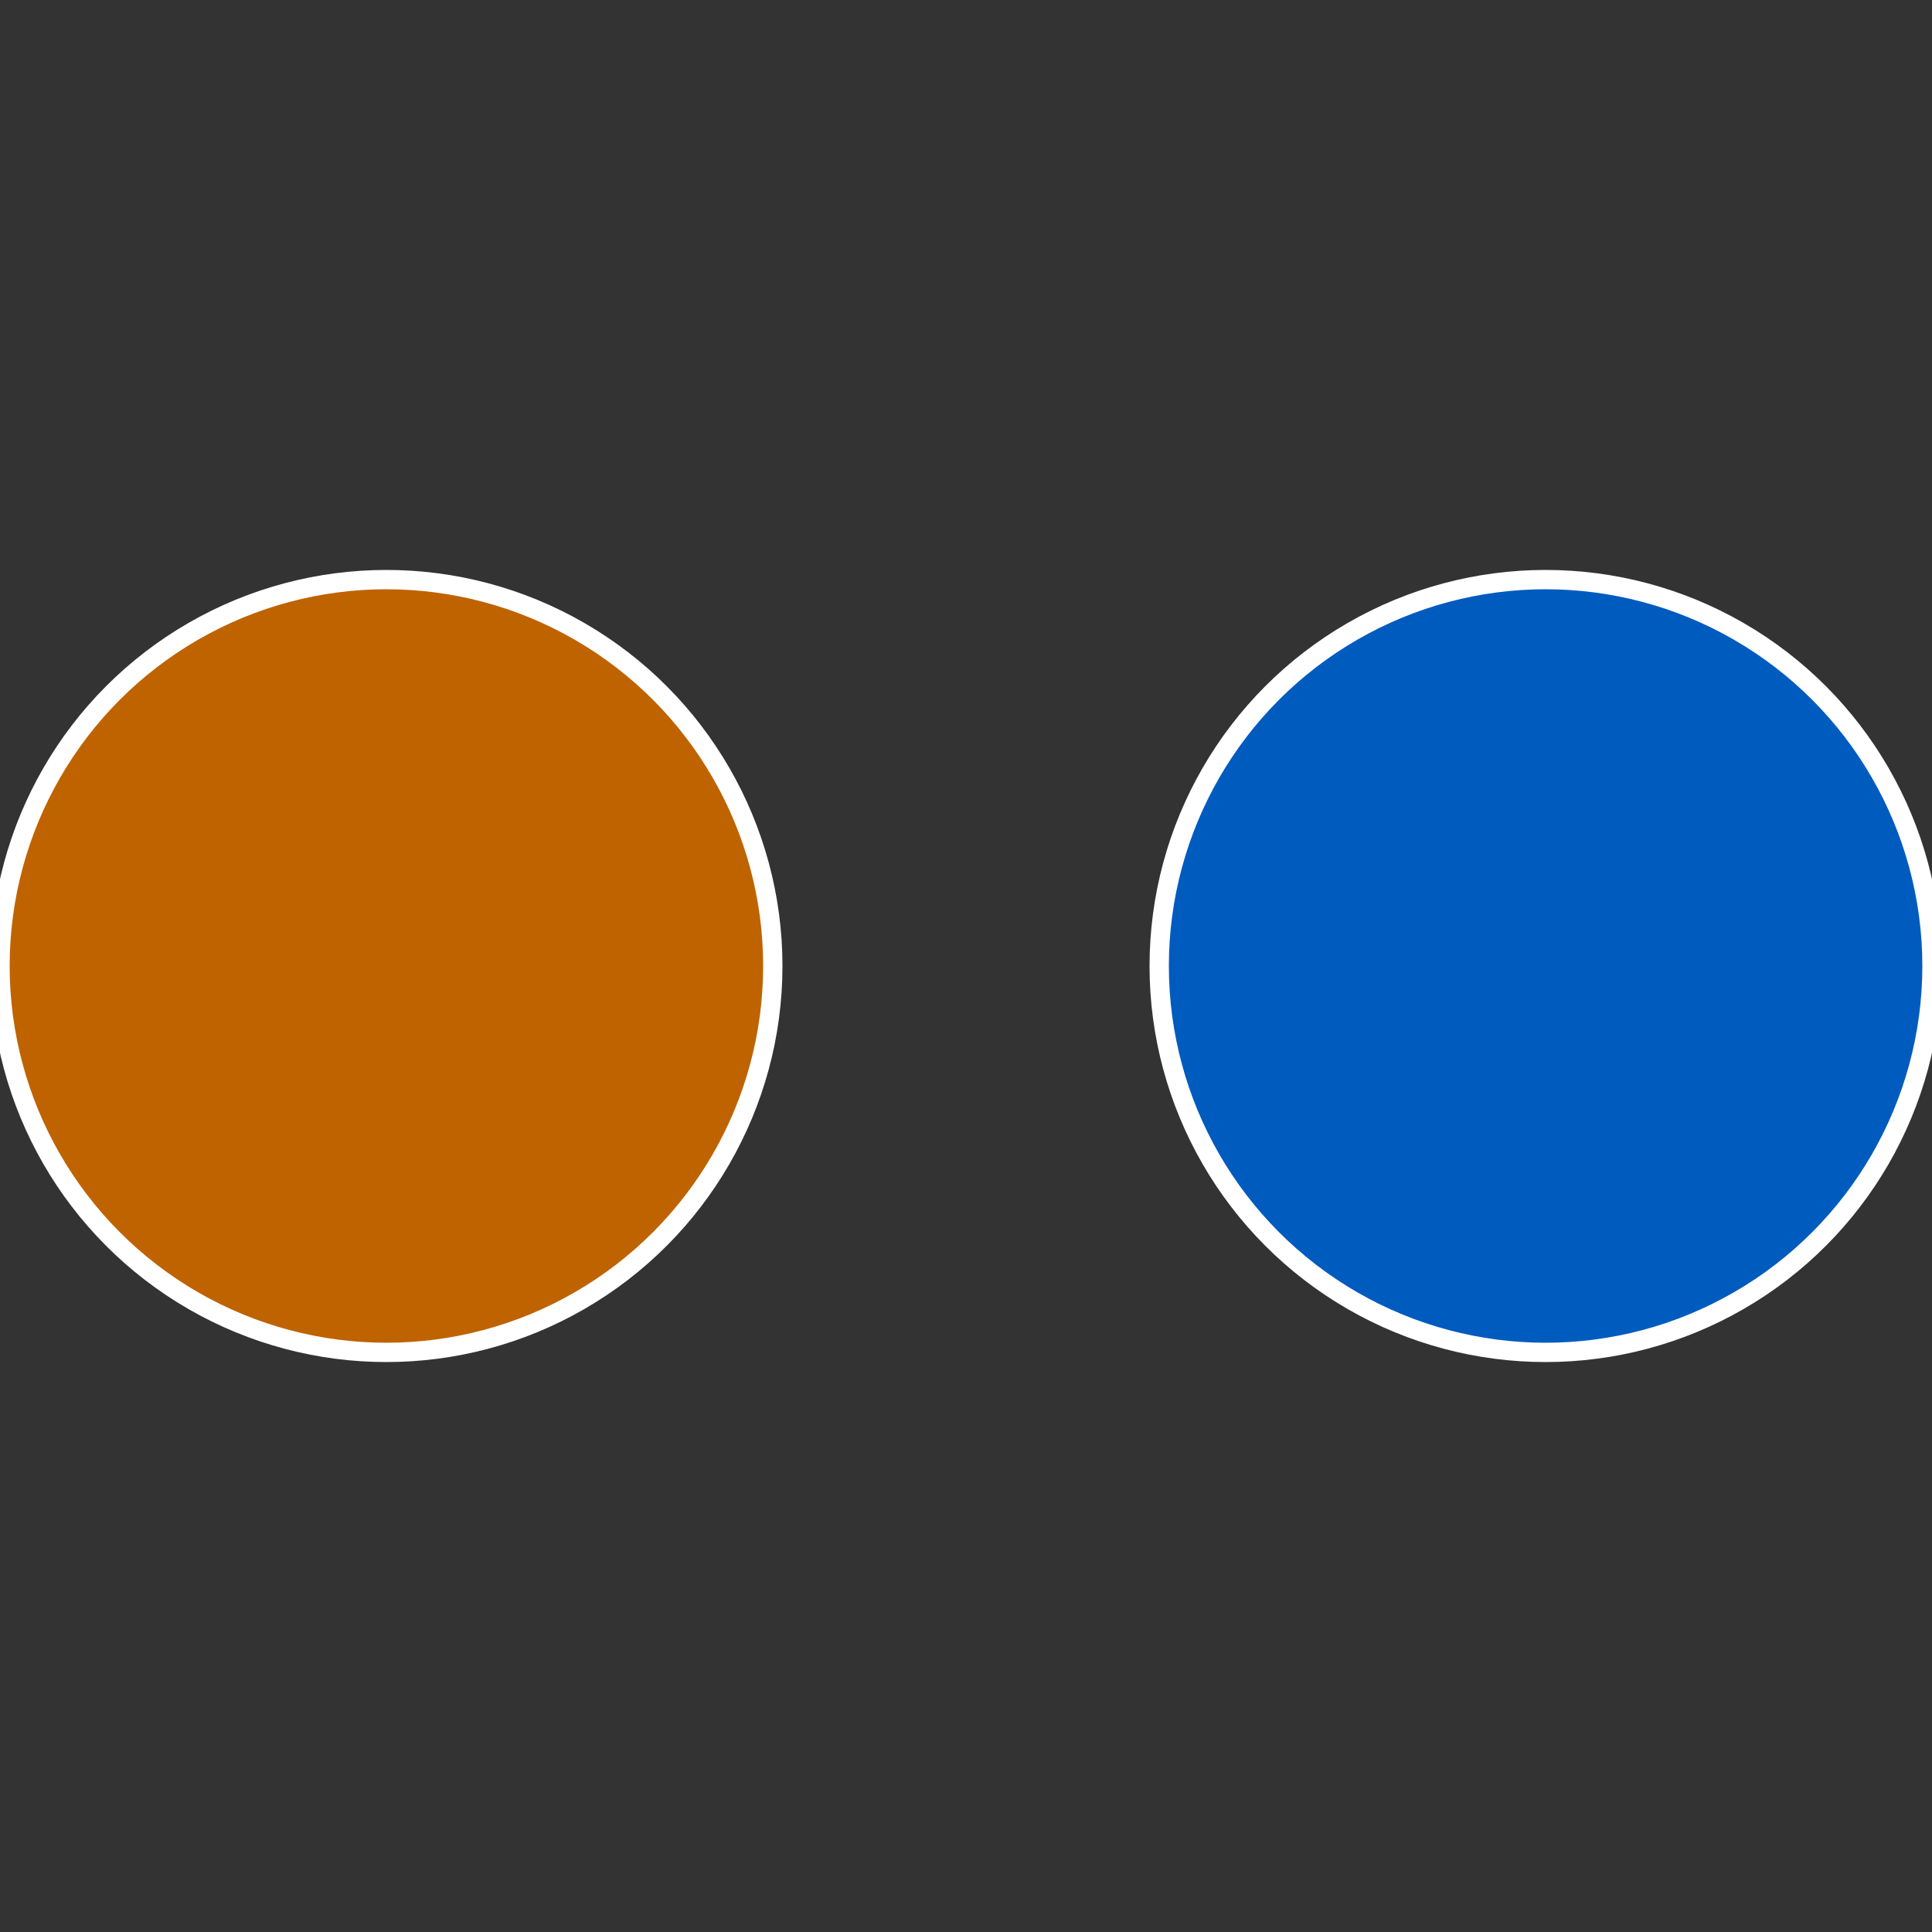
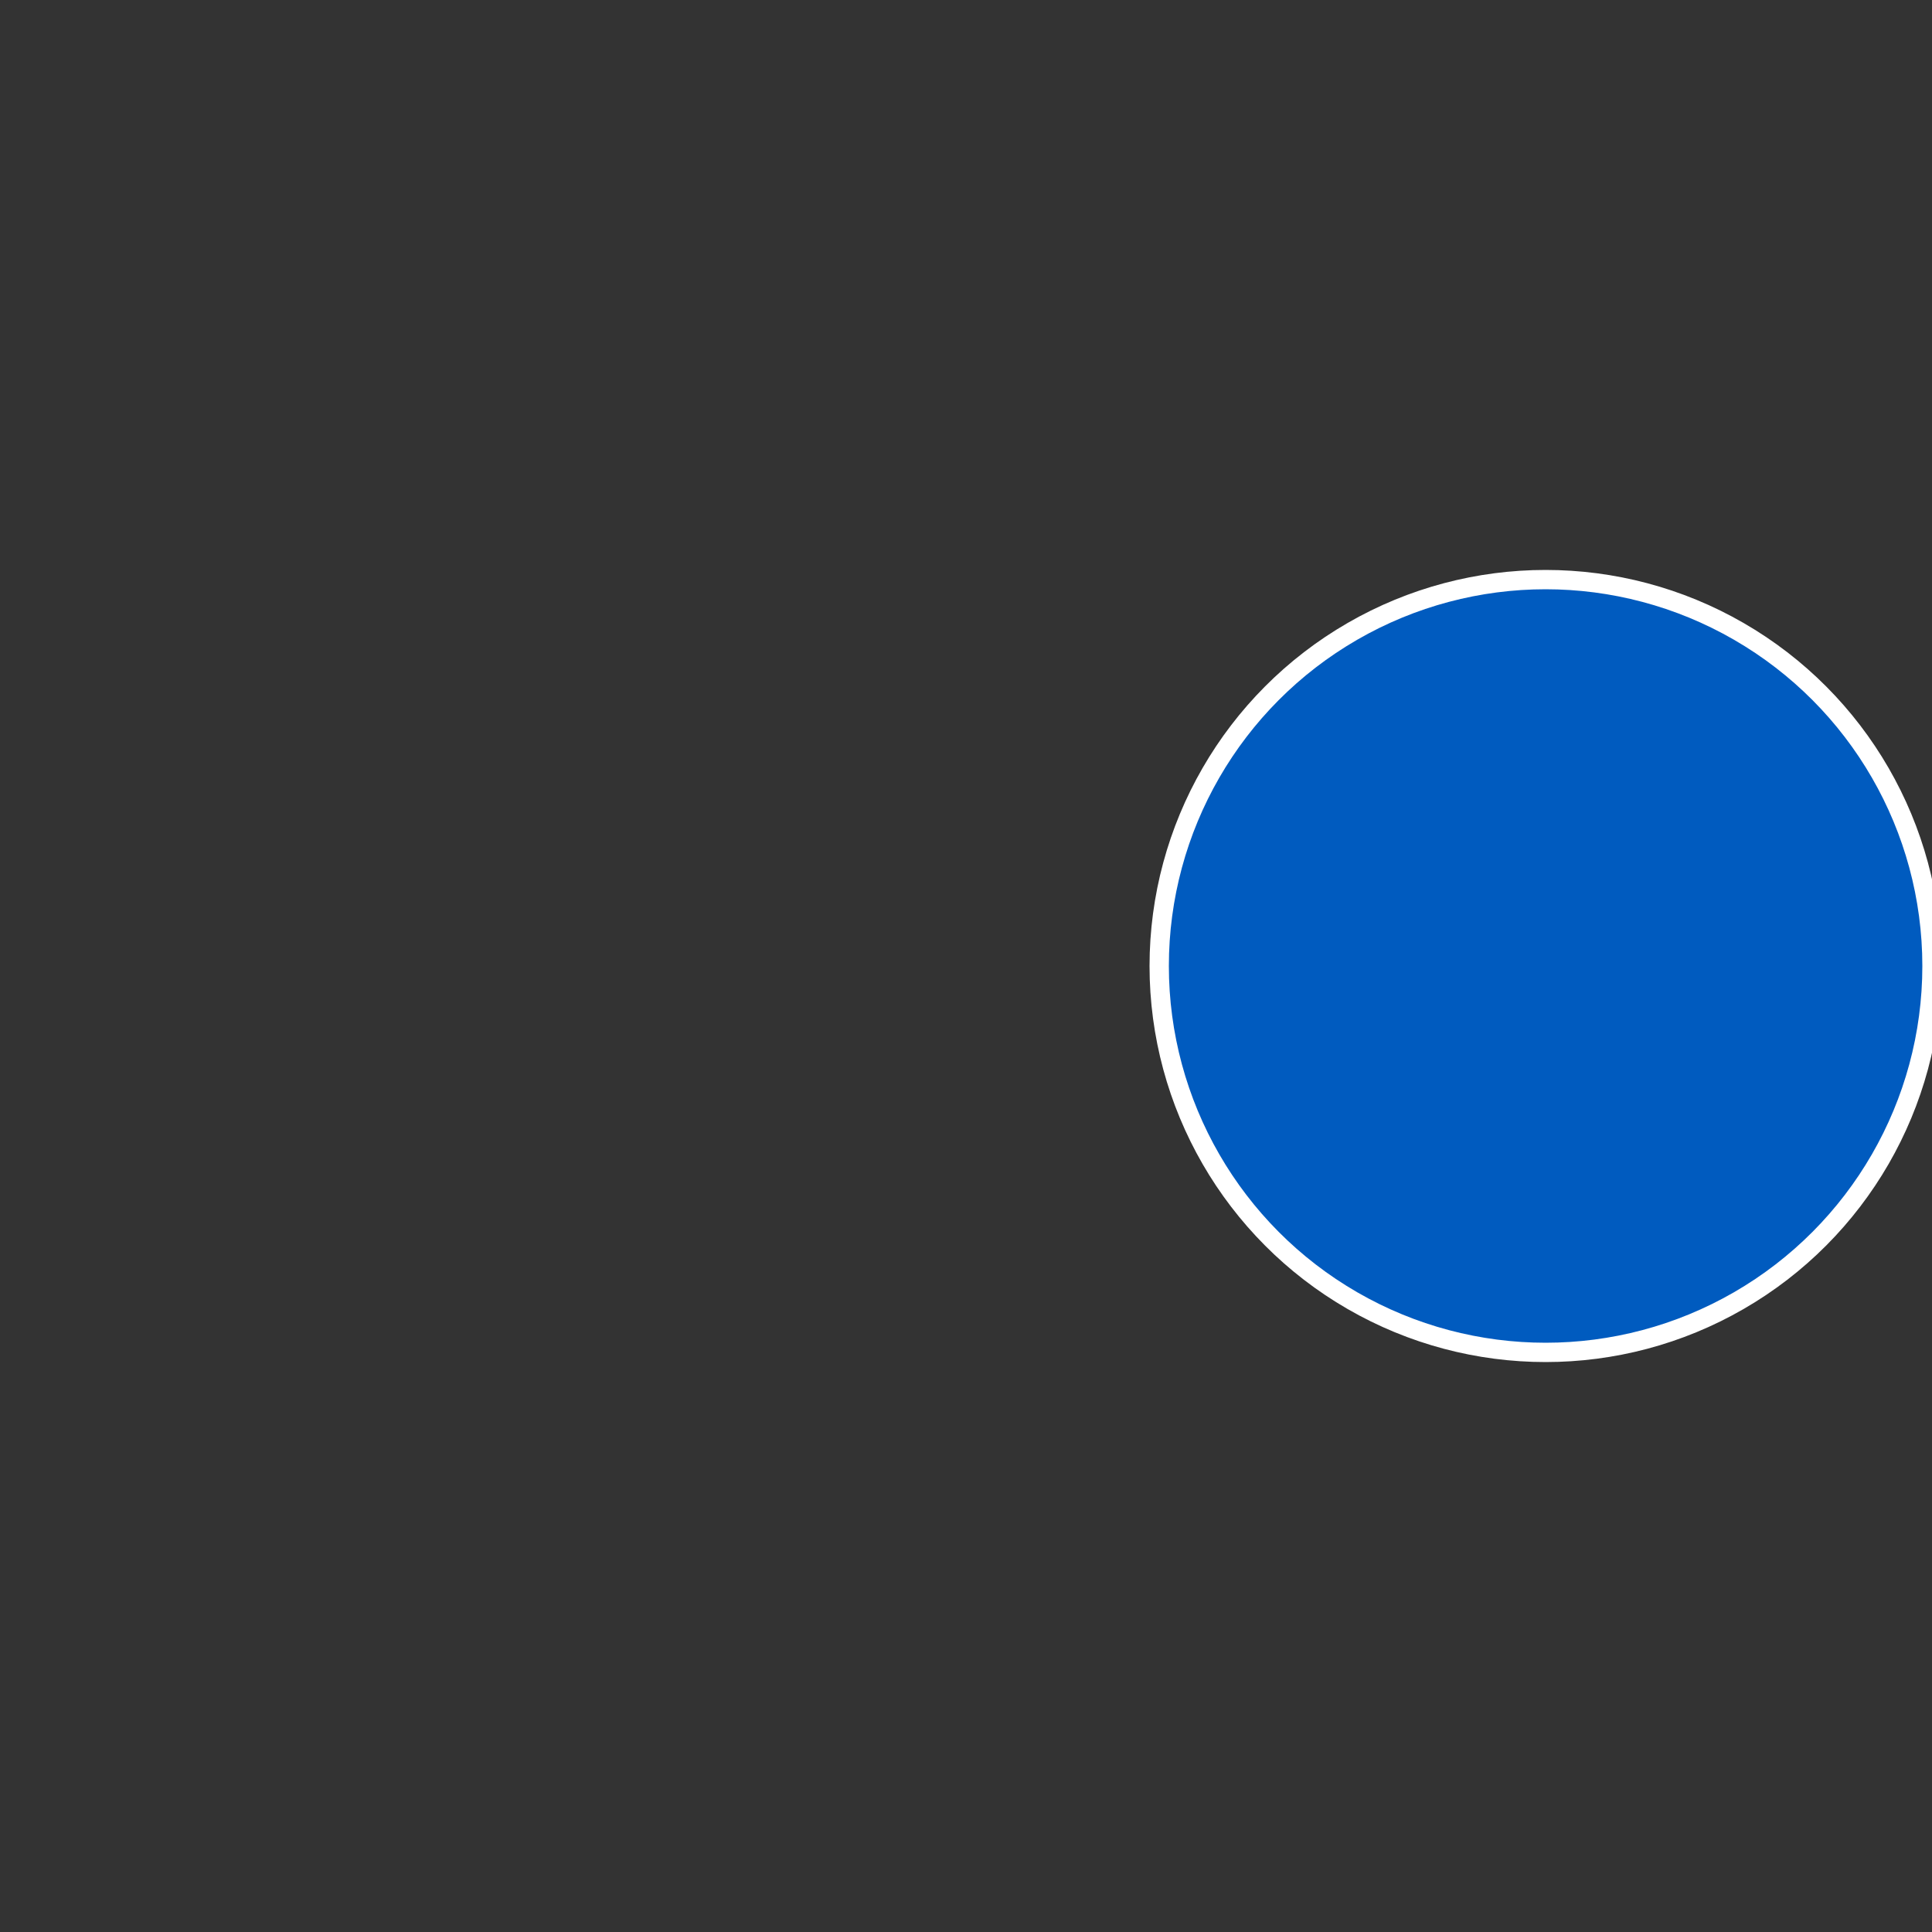
<svg xmlns="http://www.w3.org/2000/svg" width="500" height="500" viewBox="-1 -1 2 2">
  <rect x="-1" y="-1" width="2" height="2" fill="#333333" stroke="none" />
  <circle cx="0.6" cy="0" r="0.4" fill="#005bbf" stroke="#fff" stroke-width="1%" />
-   <circle cx="-0.6" cy="7.3478807948841E-17" r="0.4" fill="#bf6300" stroke="#fff" stroke-width="1%" />
</svg>